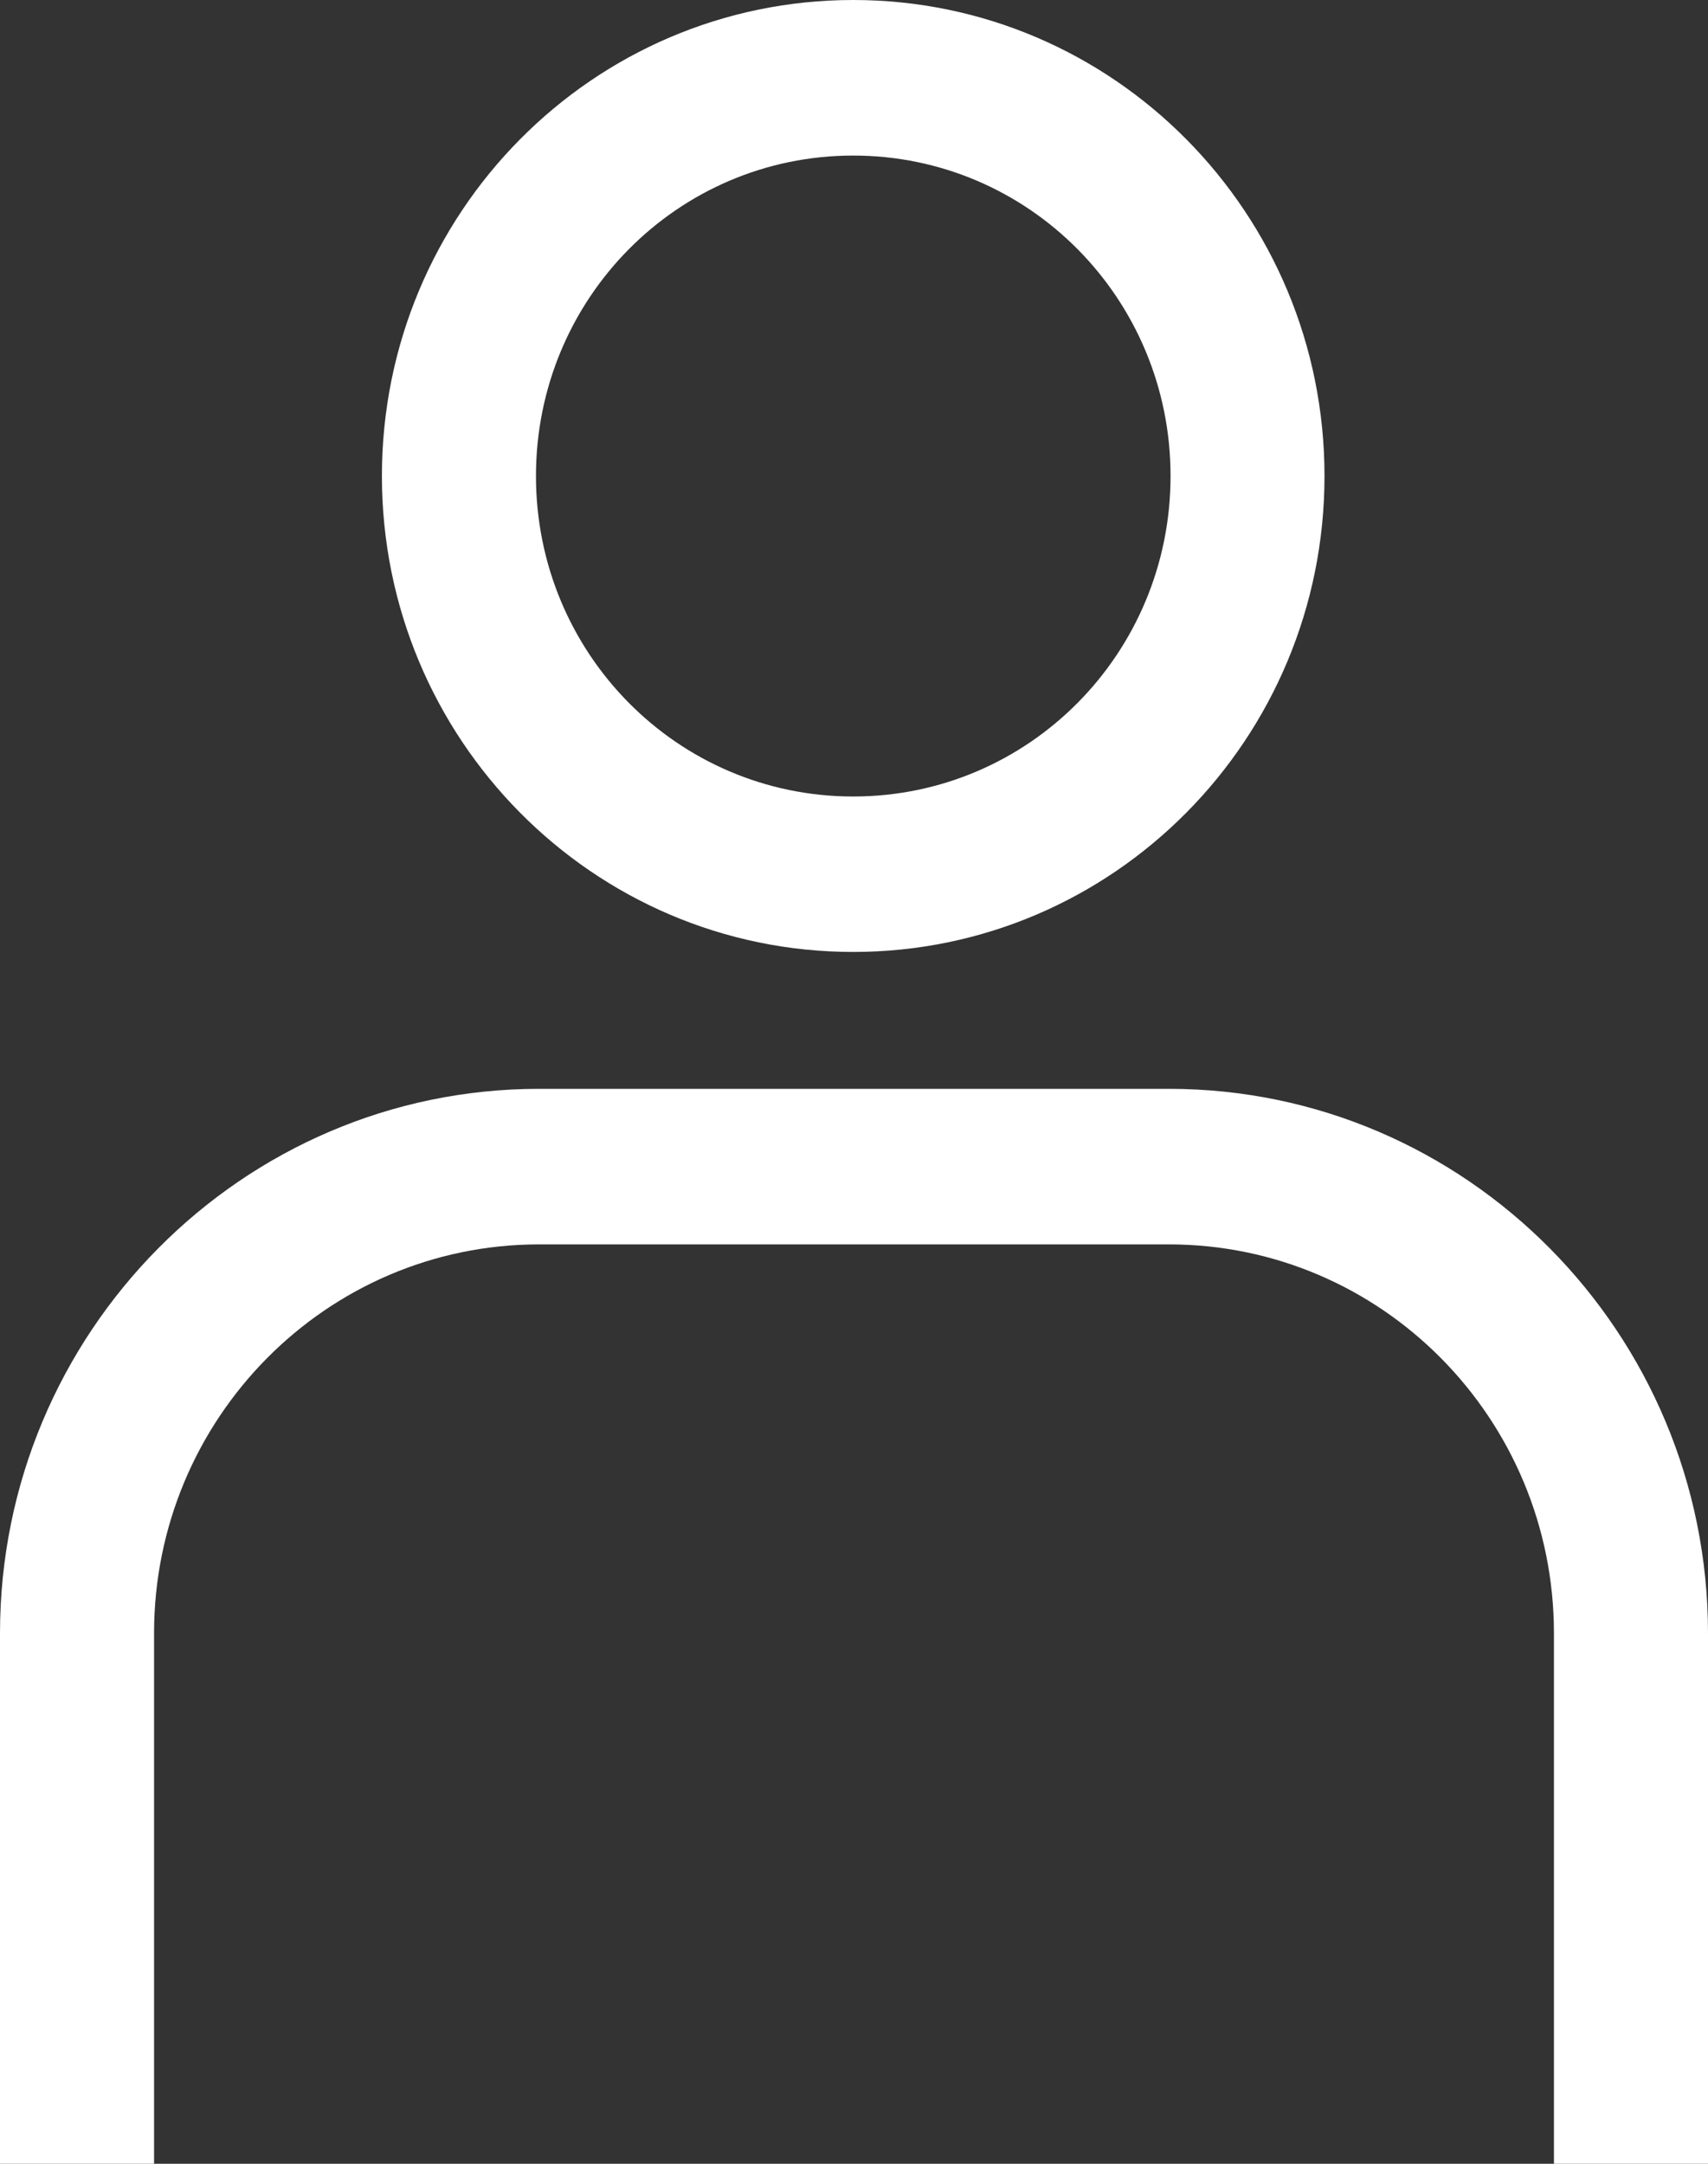
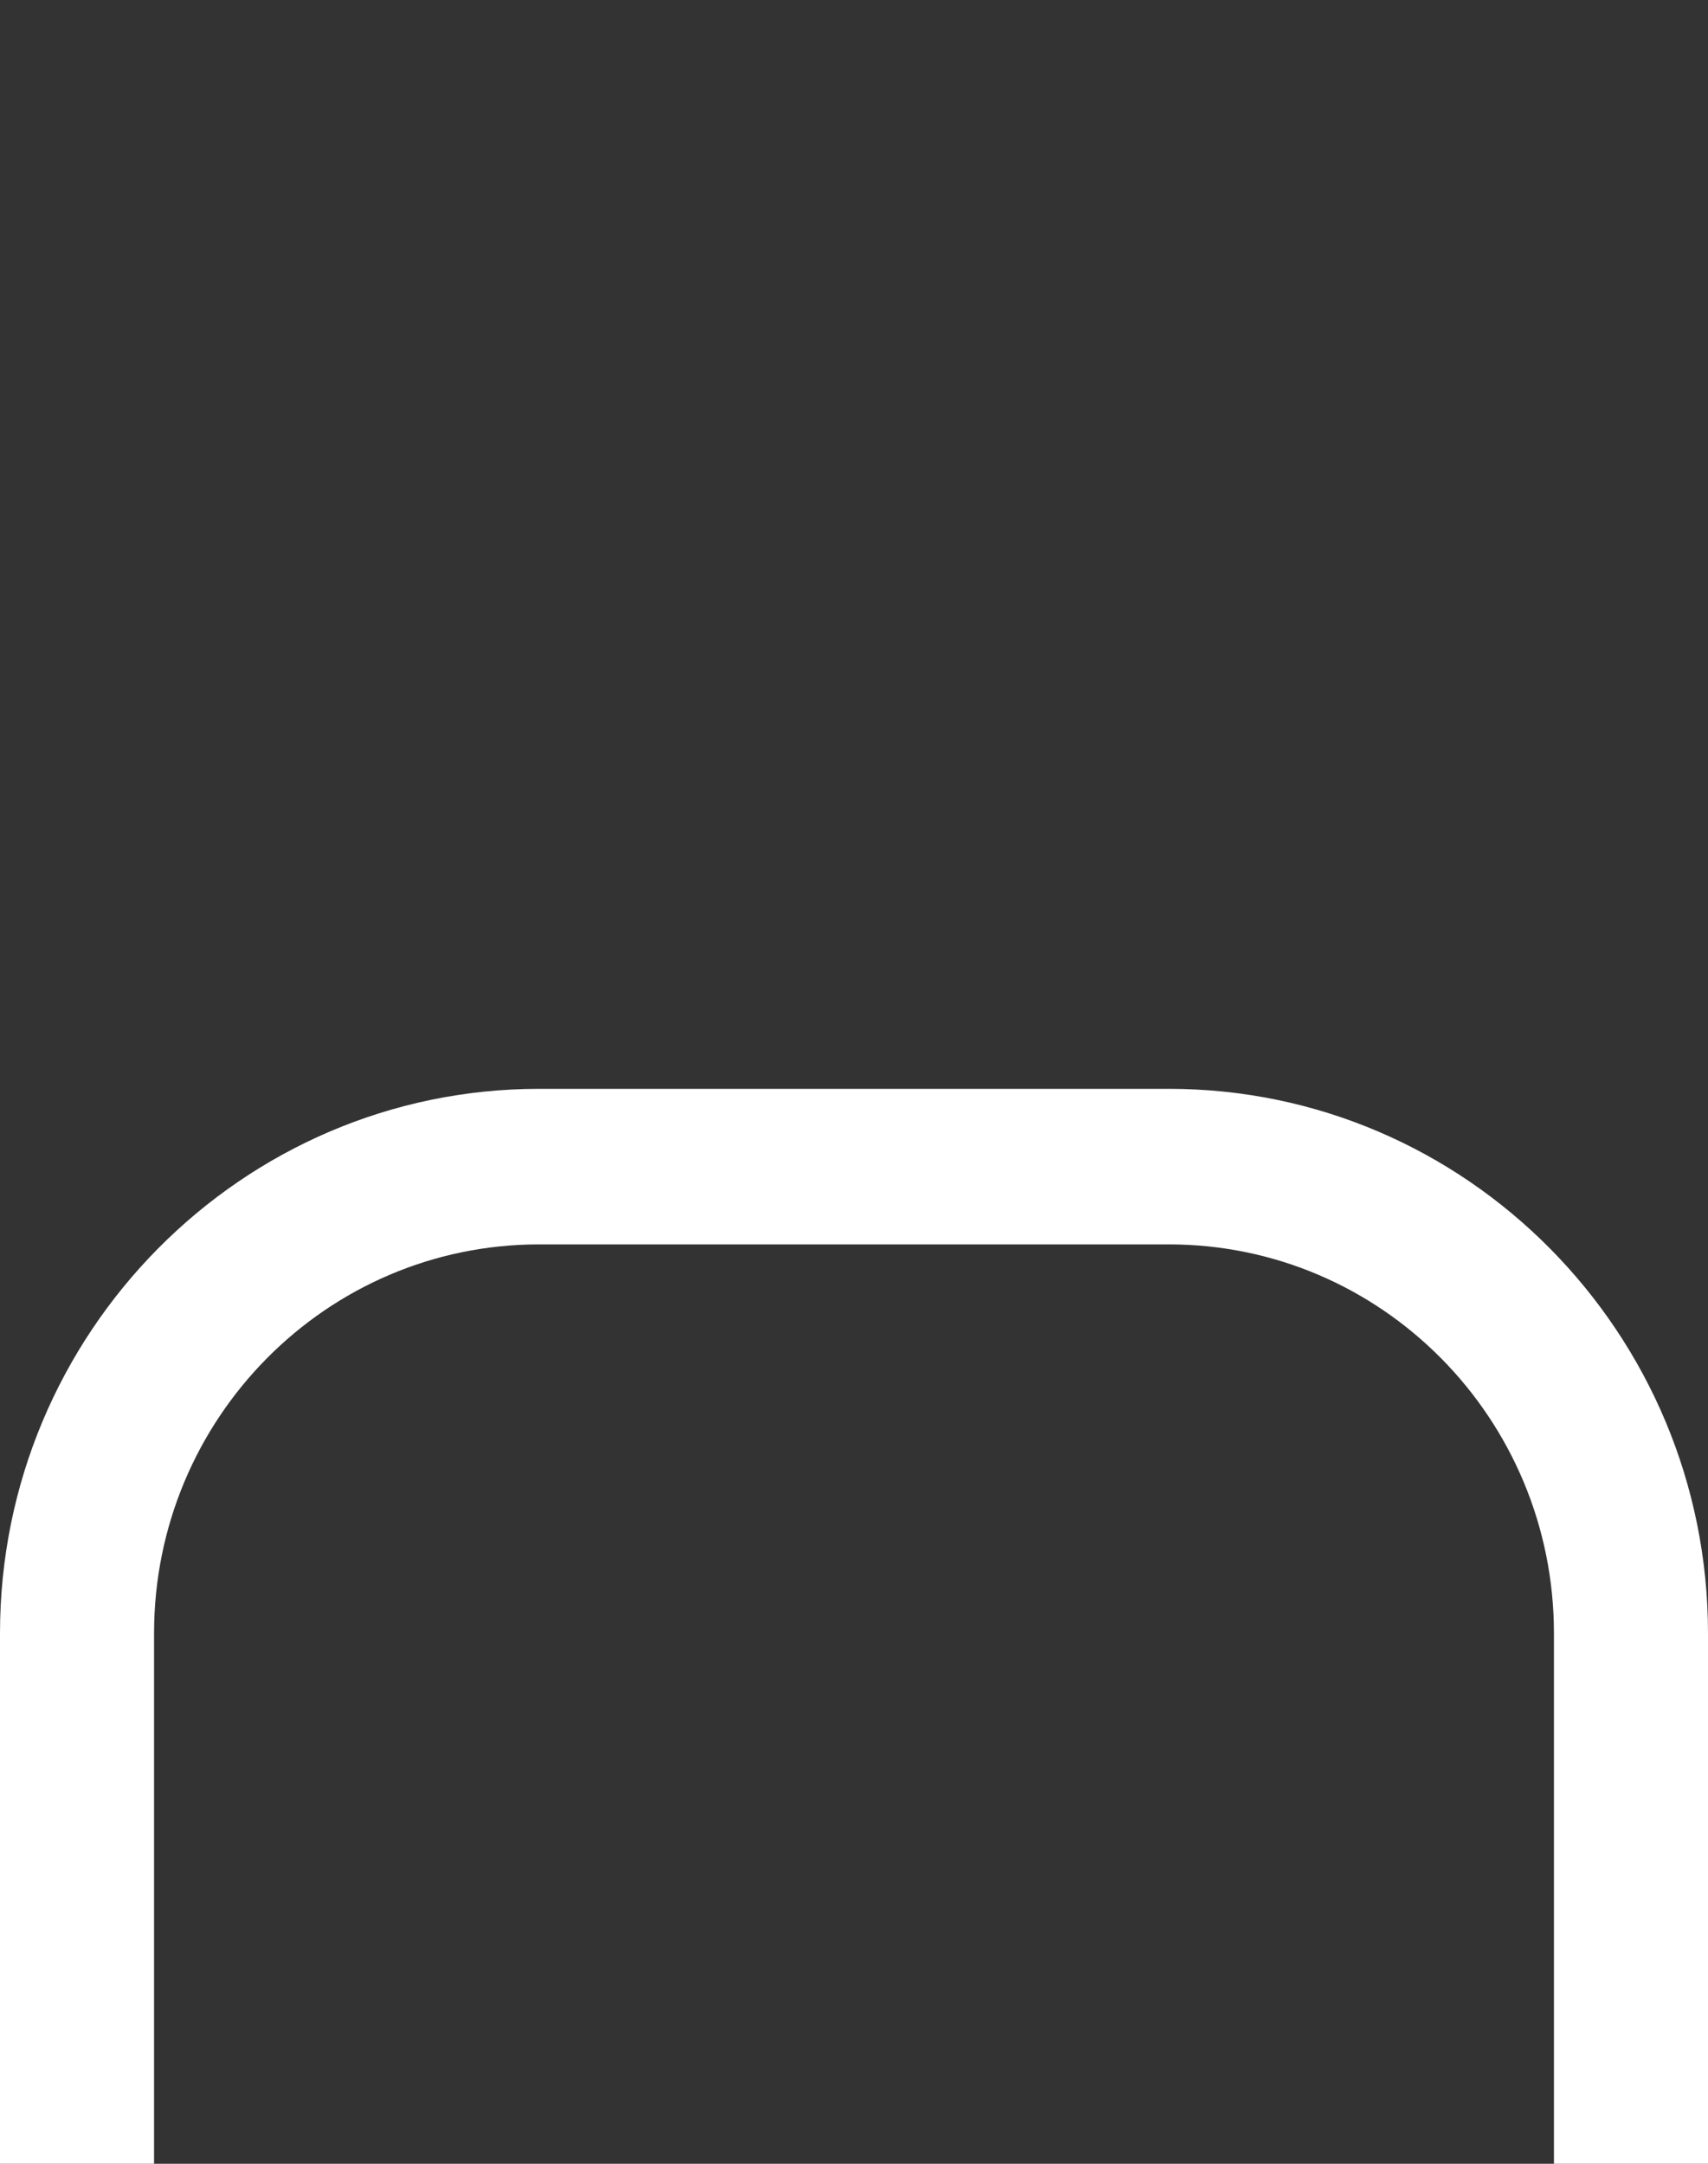
<svg xmlns="http://www.w3.org/2000/svg" width="15" height="19" viewBox="0 0 15 19" fill="none">
  <rect x="0" y="0" width="15" height="19" fill="#333333" stroke="none" />
  <g clip-path="url(#clip0_17_92)">
    <path d="M10.266 9.561H4.734C2.124 9.561 0 11.706 0 14.342V19H1.353V14.342C1.353 12.457 2.867 10.927 4.734 10.927H10.266C12.133 10.927 13.647 12.457 13.647 14.342V19H15V14.342C15 11.706 12.877 9.561 10.266 9.561Z" fill="white" />
-     <path d="M7.493 8.359C9.779 8.359 11.632 6.488 11.632 4.18C11.632 1.871 9.779 0 7.493 0C5.207 0 3.354 1.871 3.354 4.18C3.354 6.488 5.207 8.359 7.493 8.359ZM7.493 1.366C9.035 1.366 10.28 2.623 10.28 4.18C10.28 5.737 9.035 6.994 7.493 6.994C5.951 6.994 4.707 5.737 4.707 4.18C4.707 2.623 5.951 1.366 7.493 1.366Z" fill="white" />
  </g>
  <defs>
    <clipPath id="clip0_17_92">
      <rect width="15" height="19" fill="white" />
    </clipPath>
  </defs>
</svg>